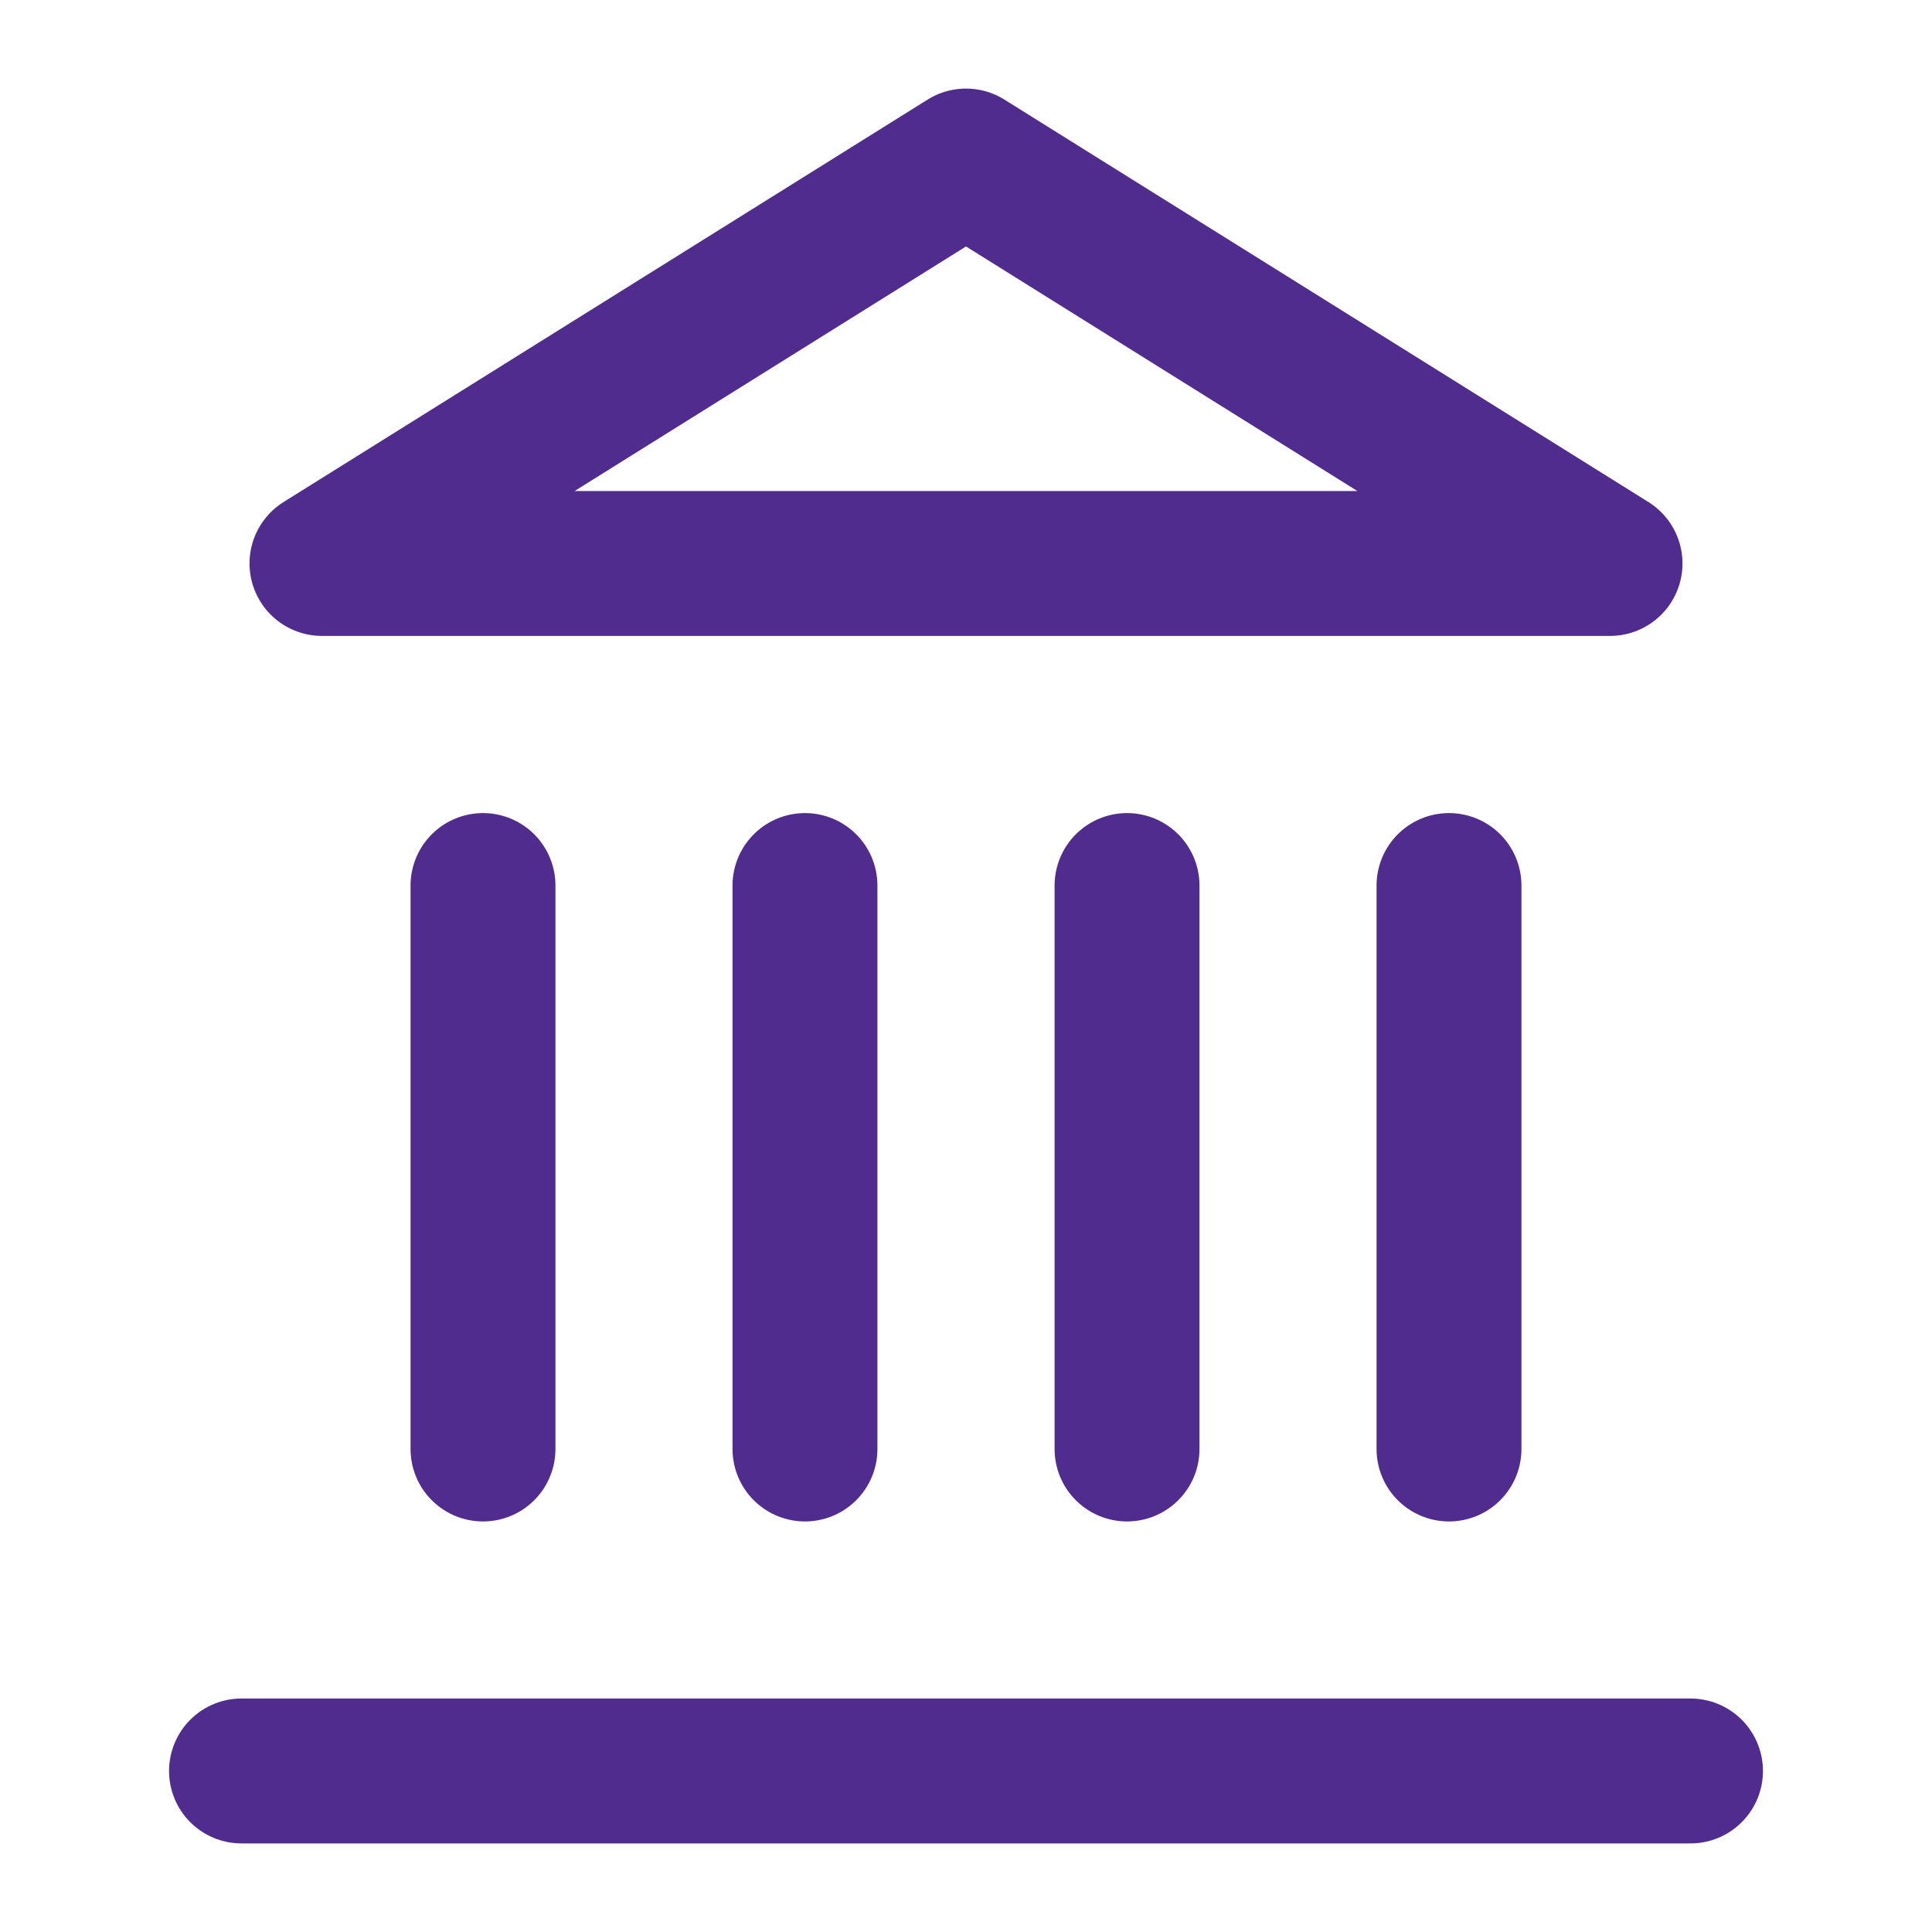
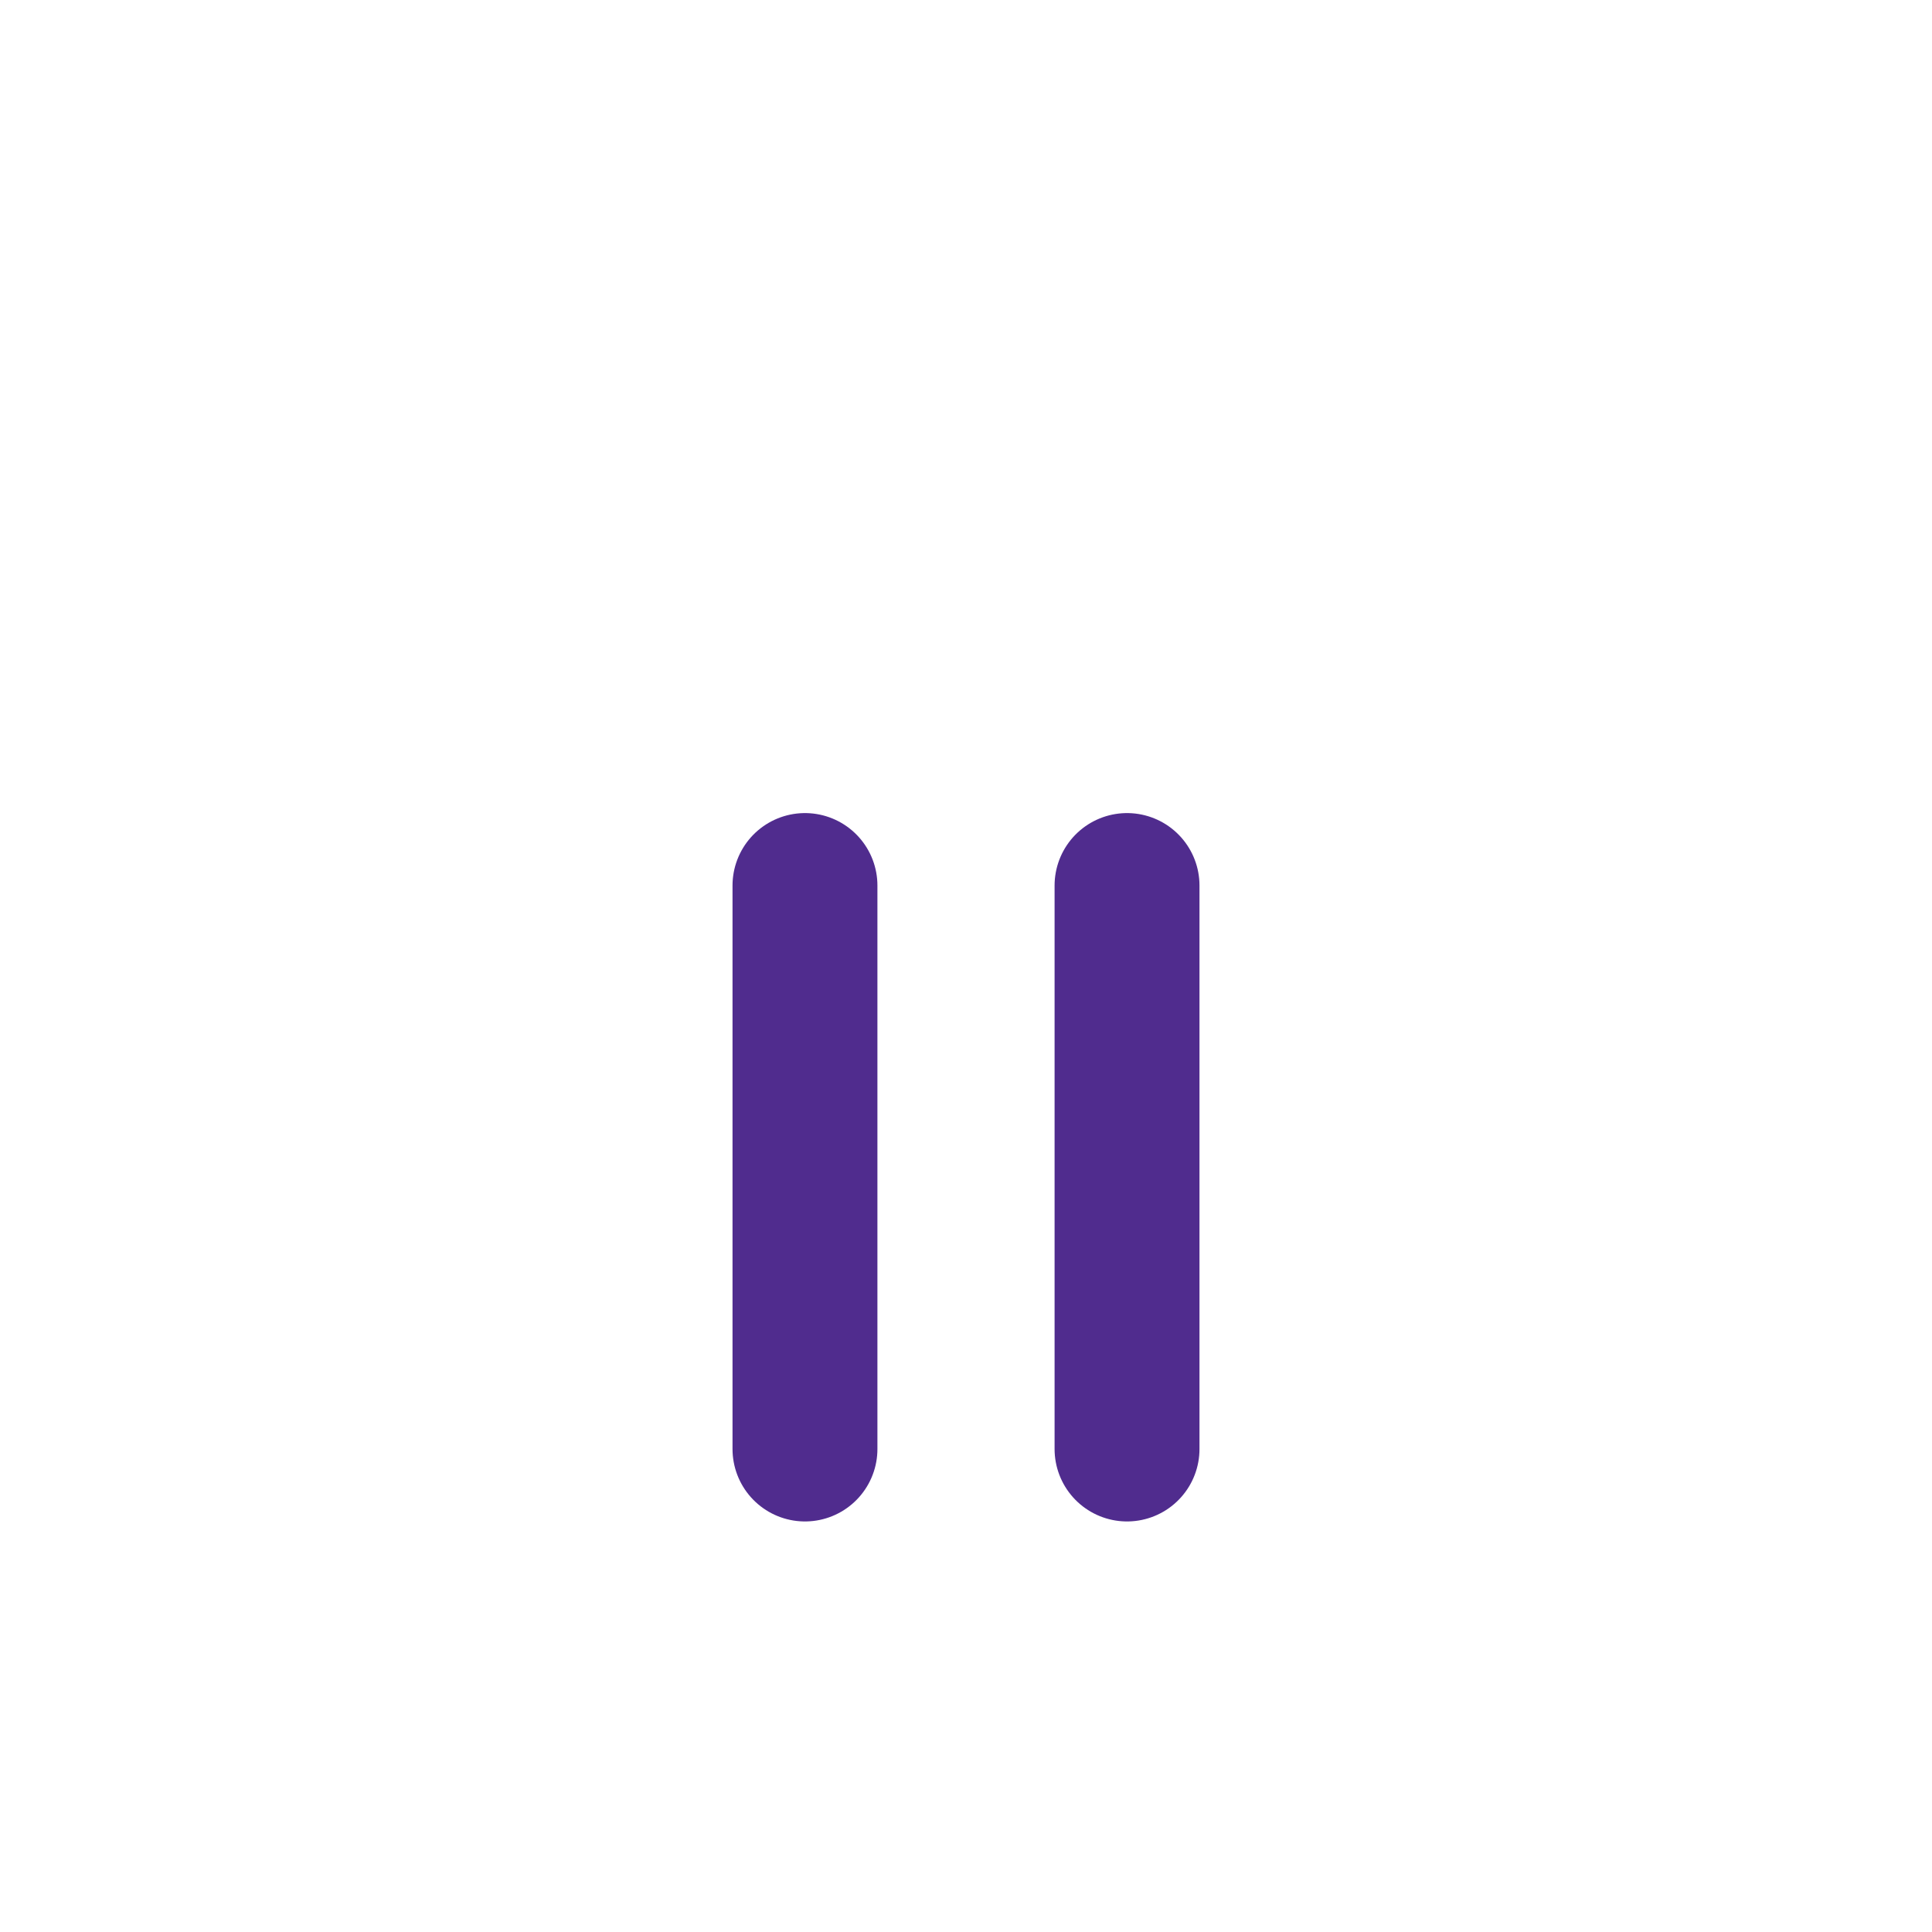
<svg xmlns="http://www.w3.org/2000/svg" fill="none" viewBox="0 0 20 20" height="20" width="20">
-   <path stroke-linejoin="round" stroke-linecap="round" stroke-width="1.5" stroke="#502C8E" d="M2.5 18.333H17.5" />
-   <path stroke-linejoin="round" stroke-linecap="round" stroke-width="1.5" stroke="#502C8E" d="M5 15V9.167" />
  <path stroke-linejoin="round" stroke-linecap="round" stroke-width="1.5" stroke="#502C8E" d="M8.333 15V9.167" />
  <path stroke-linejoin="round" stroke-linecap="round" stroke-width="1.5" stroke="#502C8E" d="M11.667 15V9.167" />
-   <path stroke-linejoin="round" stroke-linecap="round" stroke-width="1.5" stroke="#502C8E" d="M15 15V9.167" />
-   <path stroke-linejoin="round" stroke-linecap="round" stroke-width="1.5" stroke="#502C8E" d="M10 1.667L16.667 5.833H3.333L10 1.667Z" />
</svg>